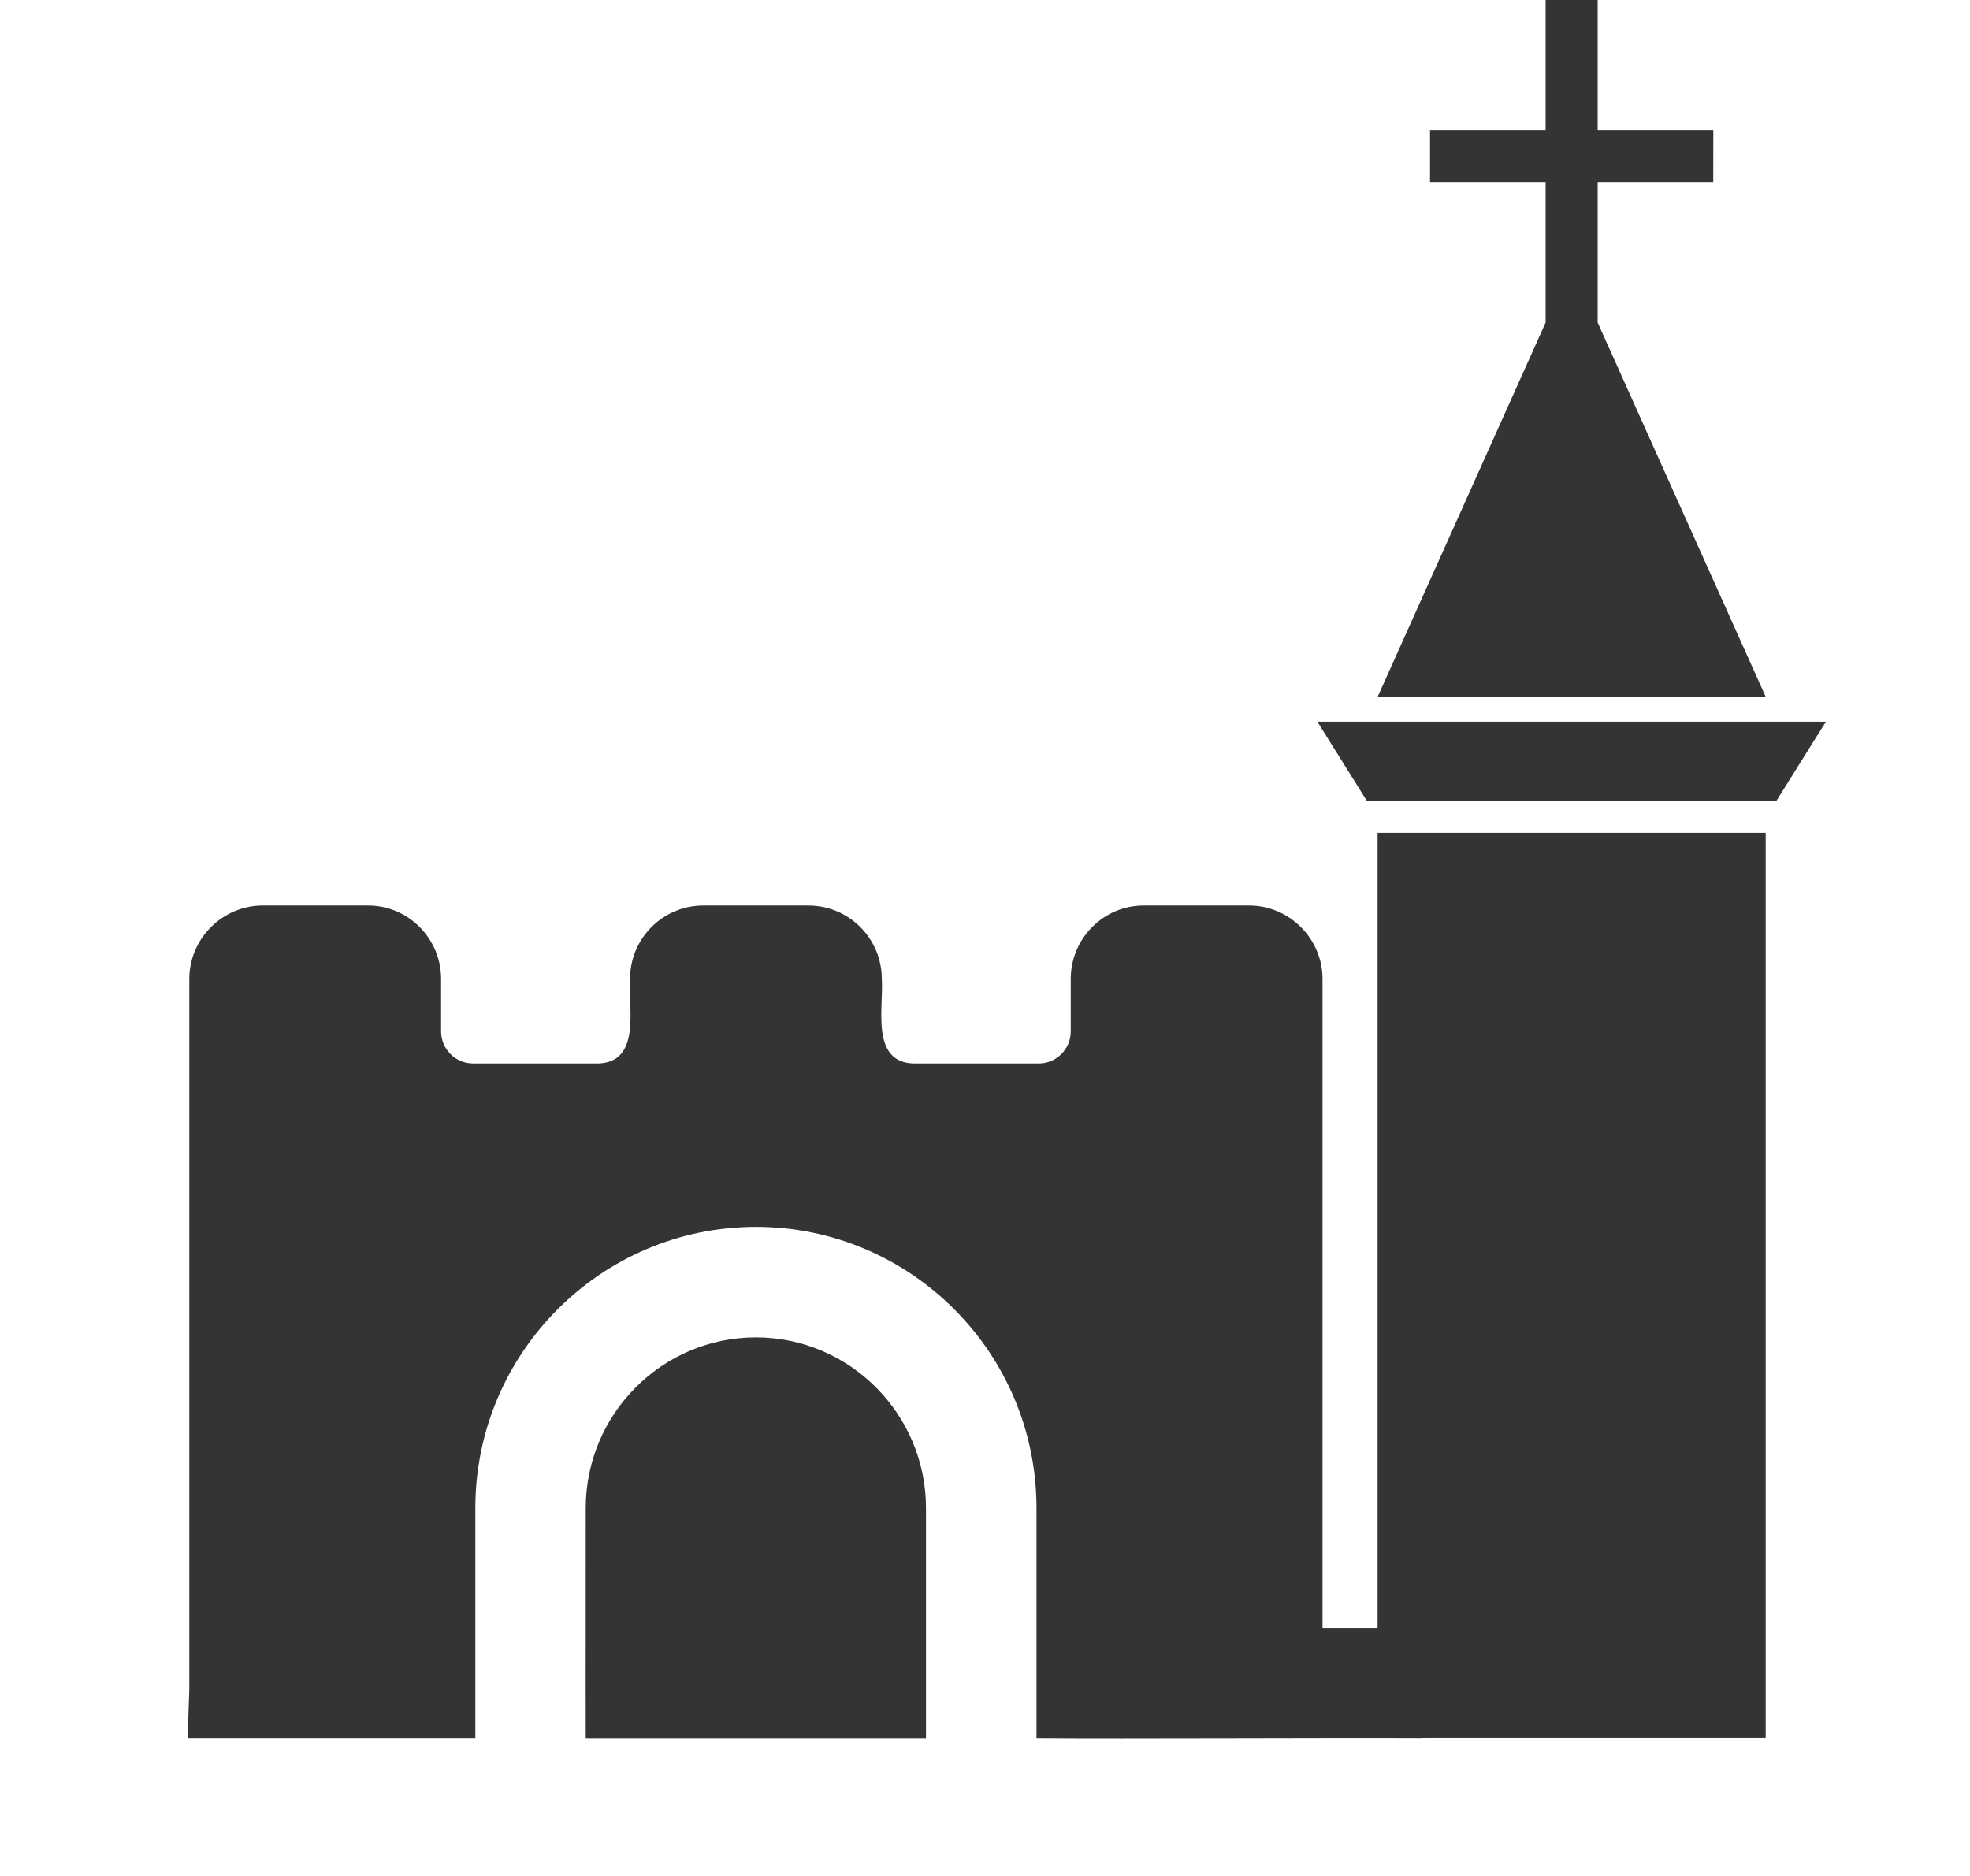
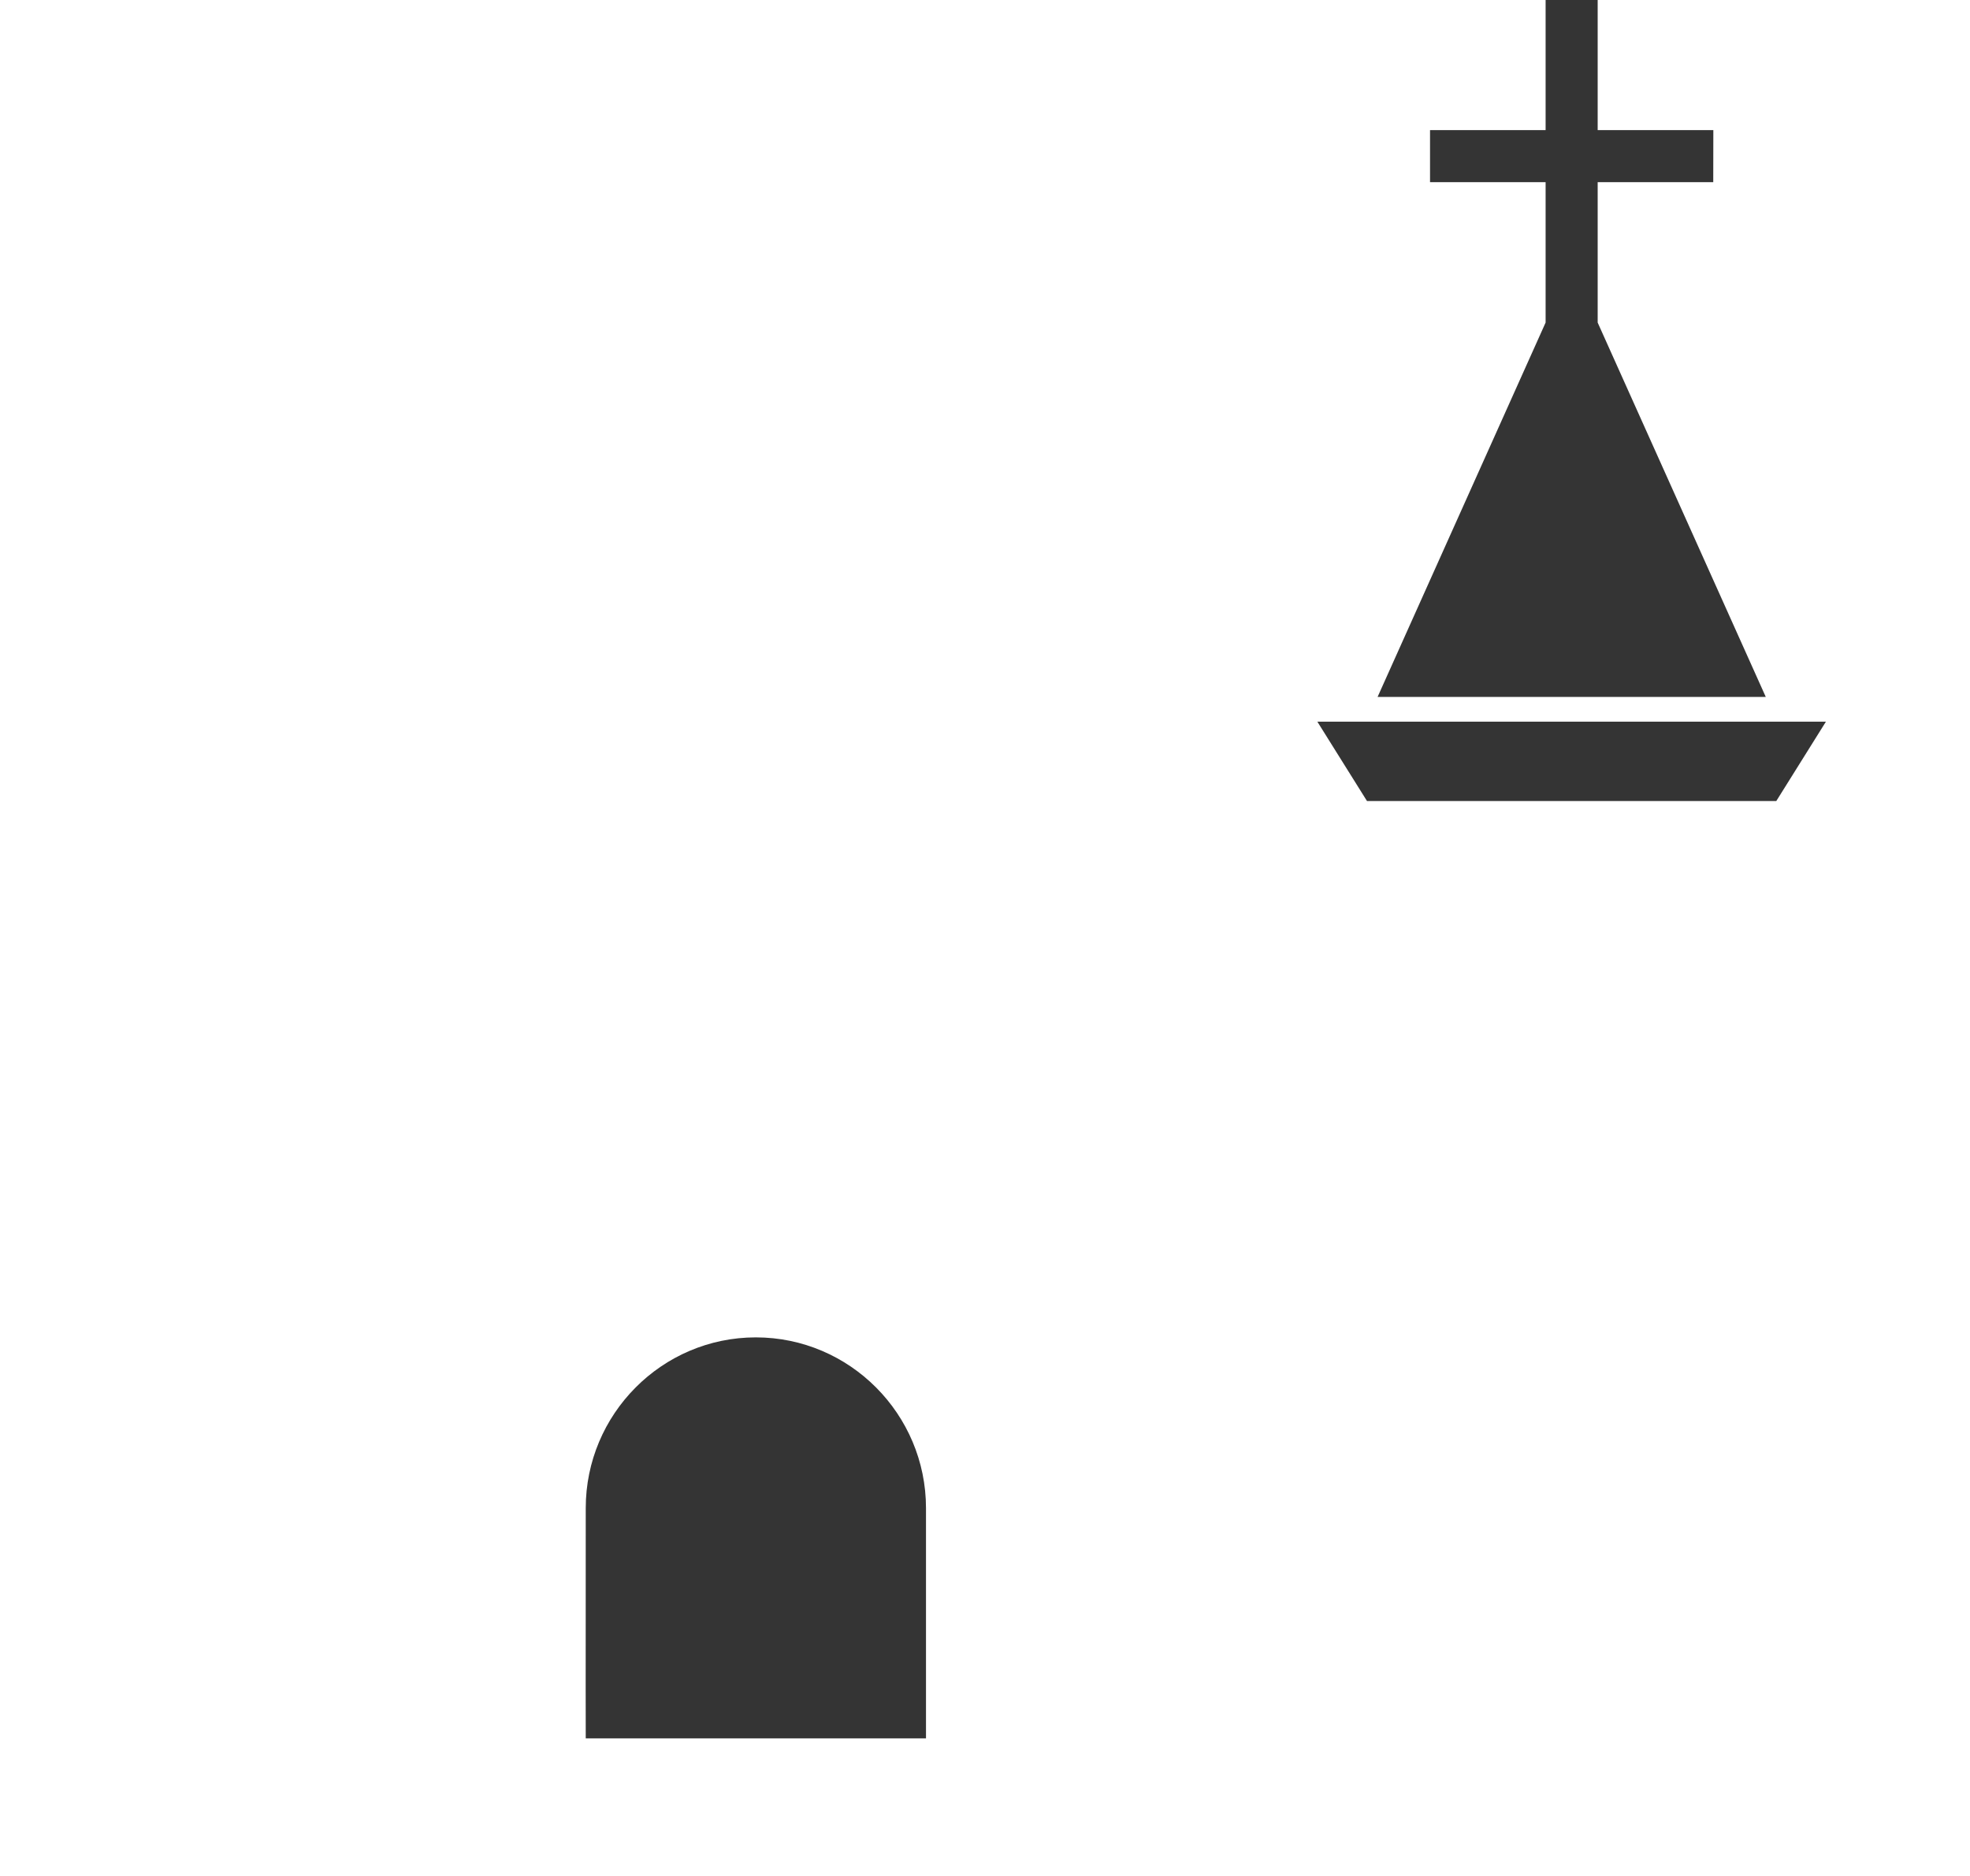
<svg xmlns="http://www.w3.org/2000/svg" width="21" height="20" viewBox="0 0 21 20" fill="none">
  <path d="M19.23 7.694C19.187 7.694 19.138 7.694 19.085 7.694C19.041 7.694 18.992 7.694 18.941 7.694C17.89 7.694 15.618 7.694 14.566 7.694C14.515 7.694 14.467 7.694 14.422 7.694C14.37 7.694 14.32 7.694 14.277 7.694C14.165 7.694 14.084 7.694 14.043 7.694C14.201 7.946 14.516 8.451 14.572 8.54H18.935C18.991 8.451 19.307 7.946 19.464 7.694C19.423 7.694 19.342 7.694 19.23 7.694Z" fill="#343434" />
  <path d="M16.476 3.116V3.439C16.01 4.478 15.113 6.476 14.685 7.43H18.823C18.394 6.476 17.497 4.478 17.031 3.439V3.116V2.793V1.942H18.263L18.264 1.387H17.031V6.10352e-05H16.476V1.387H15.244V1.942H16.476V2.794V3.116Z" fill="#343434" />
-   <path d="M18.822 8.878H14.685V18.53H18.822V8.878Z" fill="#343434" />
-   <path d="M15.276 17.379C15.228 17.361 15.175 17.355 15.123 17.355H14.098V10.437C14.098 10.007 13.745 9.654 13.315 9.654H12.191C11.761 9.654 11.414 10.007 11.414 10.437V10.996C11.414 11.185 11.261 11.338 11.072 11.338H9.742C9.275 11.328 9.422 10.733 9.4 10.437C9.4 10.007 9.052 9.654 8.617 9.654H7.498C7.063 9.654 6.716 10.007 6.716 10.437C6.694 10.739 6.841 11.326 6.374 11.338H5.044C4.855 11.338 4.702 11.185 4.702 10.996V10.437C4.702 10.007 4.354 9.654 3.925 9.654H2.801C2.371 9.654 2.018 10.007 2.018 10.437V17.355L2.018 18.011L2 18.532H5.067V16.078C5.067 14.423 6.41 13.08 8.058 13.08C9.707 13.08 11.049 14.422 11.049 16.078V18.532C11.997 18.54 14.176 18.527 15.141 18.532C15.805 18.517 15.923 17.534 15.277 17.379L15.276 17.379Z" fill="#343434" />
  <path d="M8.057 14.258C7.056 14.258 6.244 15.077 6.244 16.078C6.245 16.69 6.242 17.924 6.244 18.533H9.871V16.078C9.871 15.077 9.058 14.258 8.057 14.258Z" fill="#343434" />
</svg>